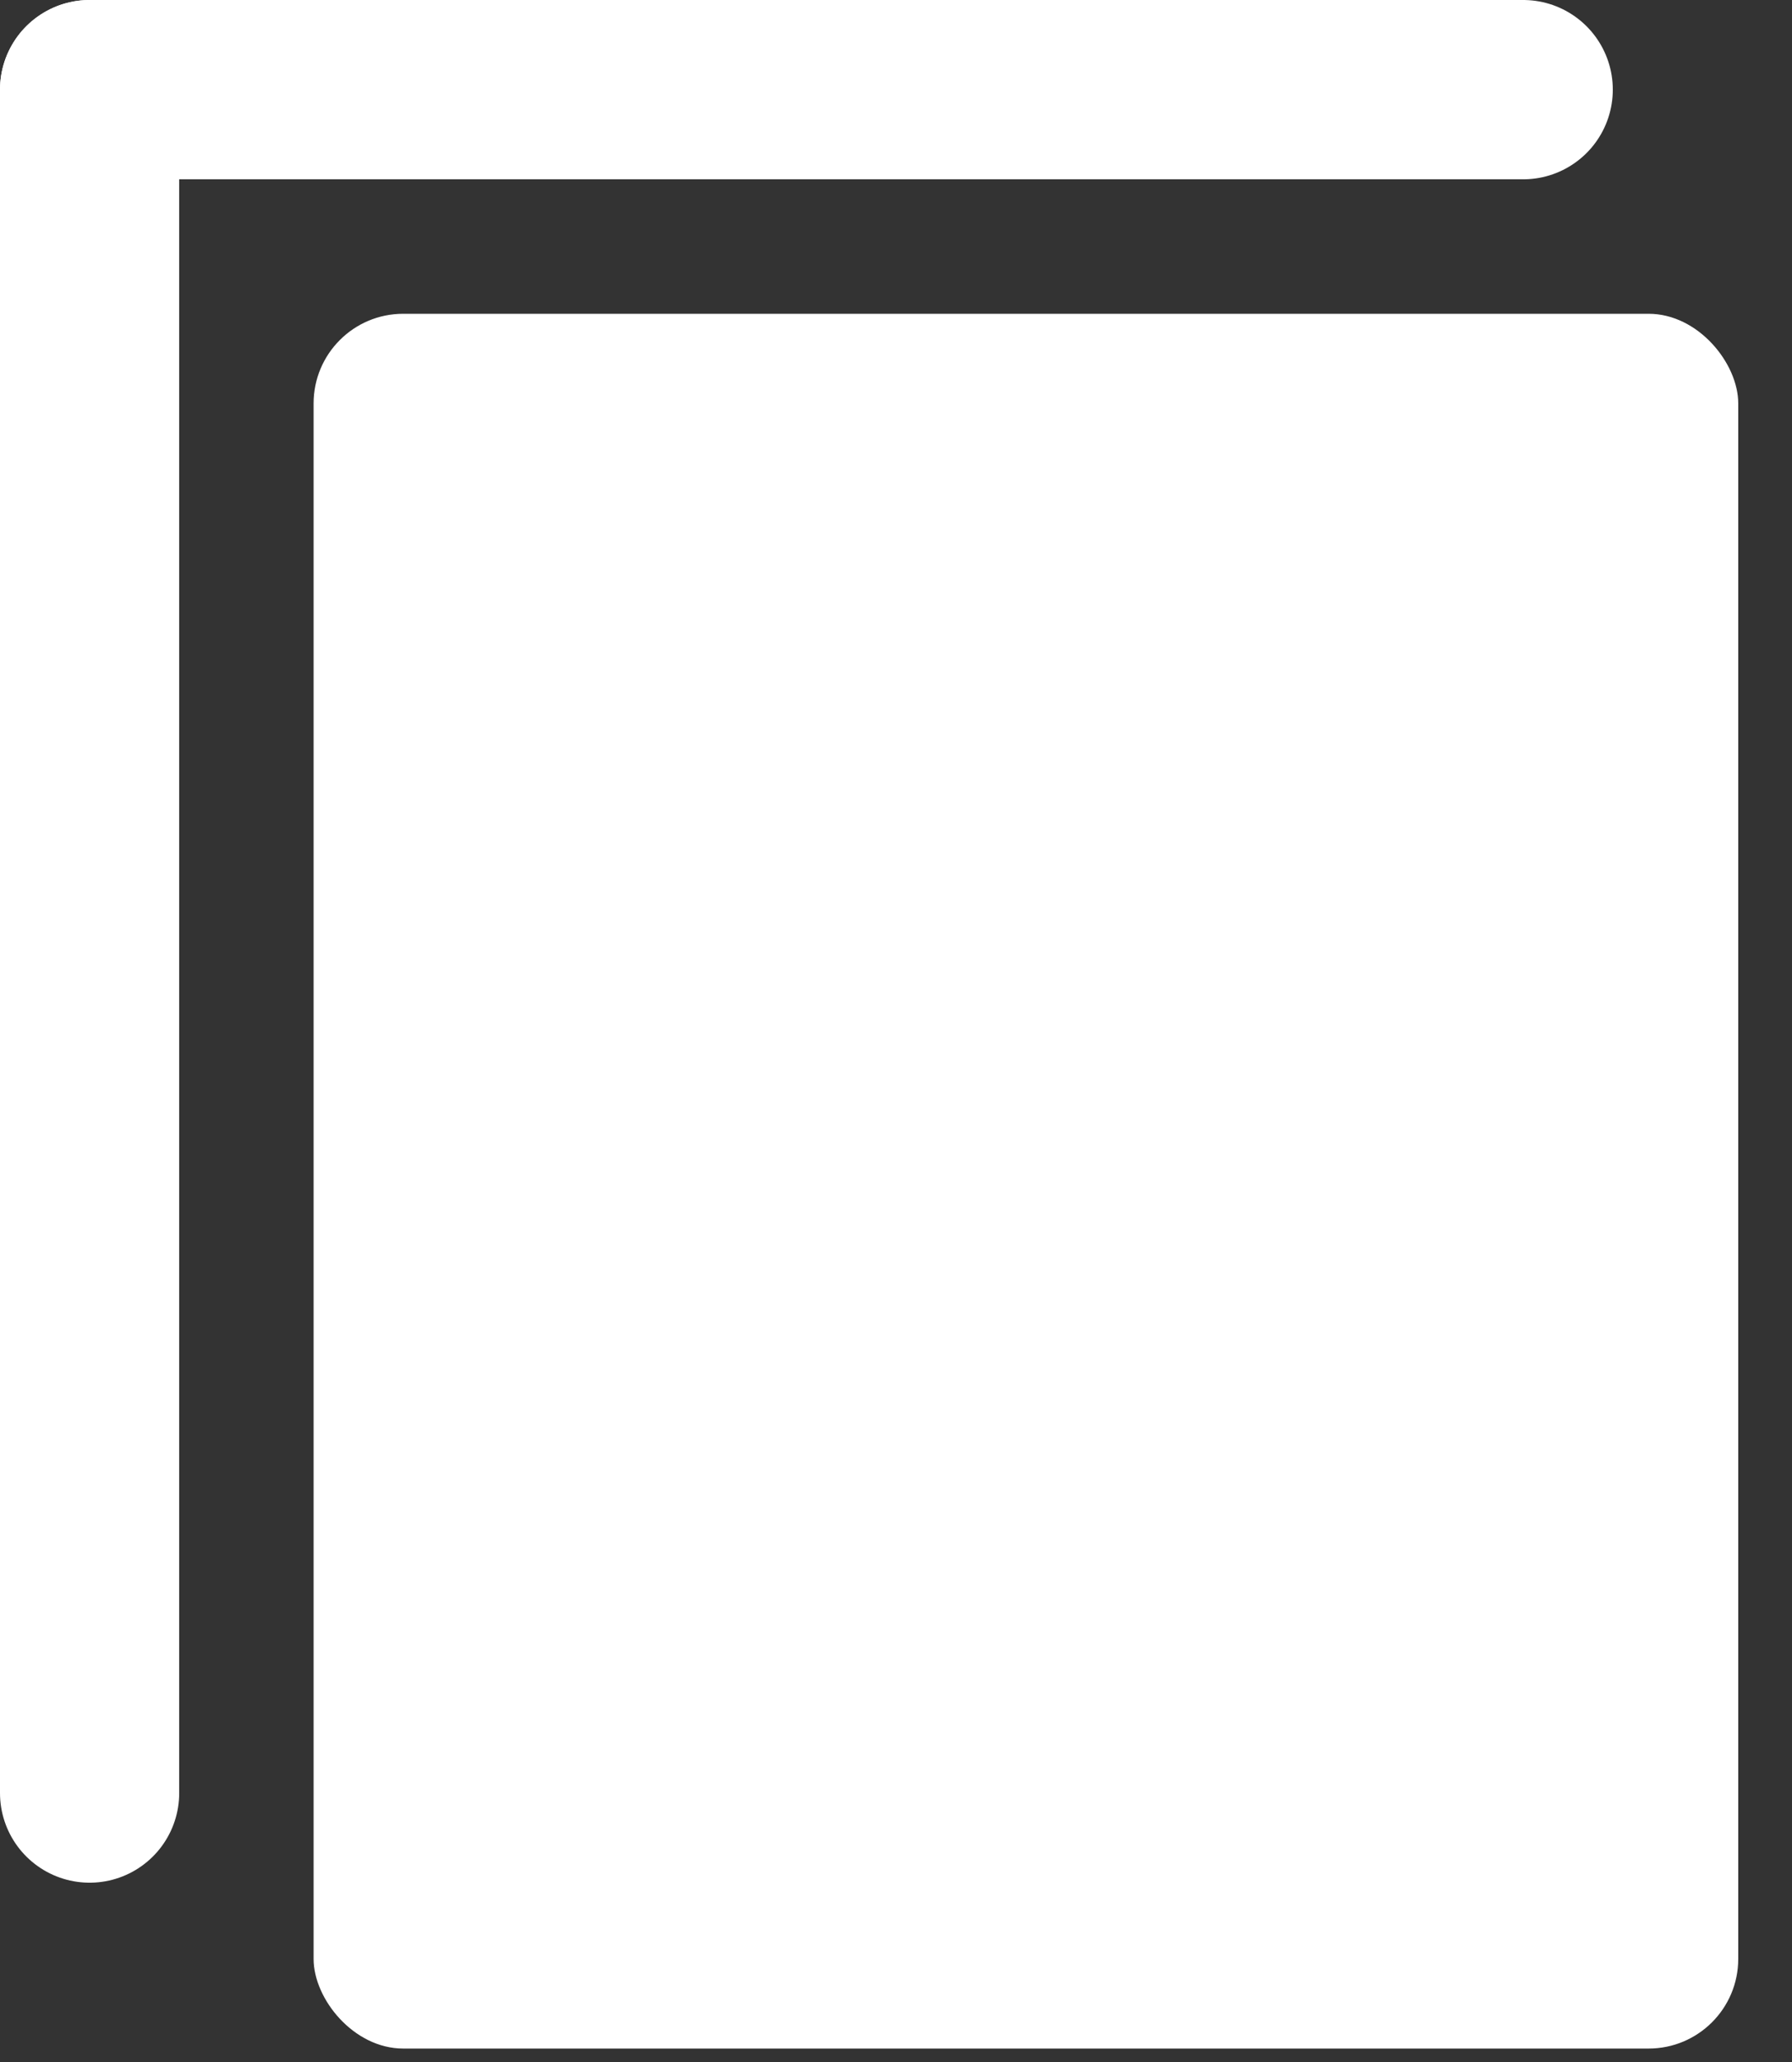
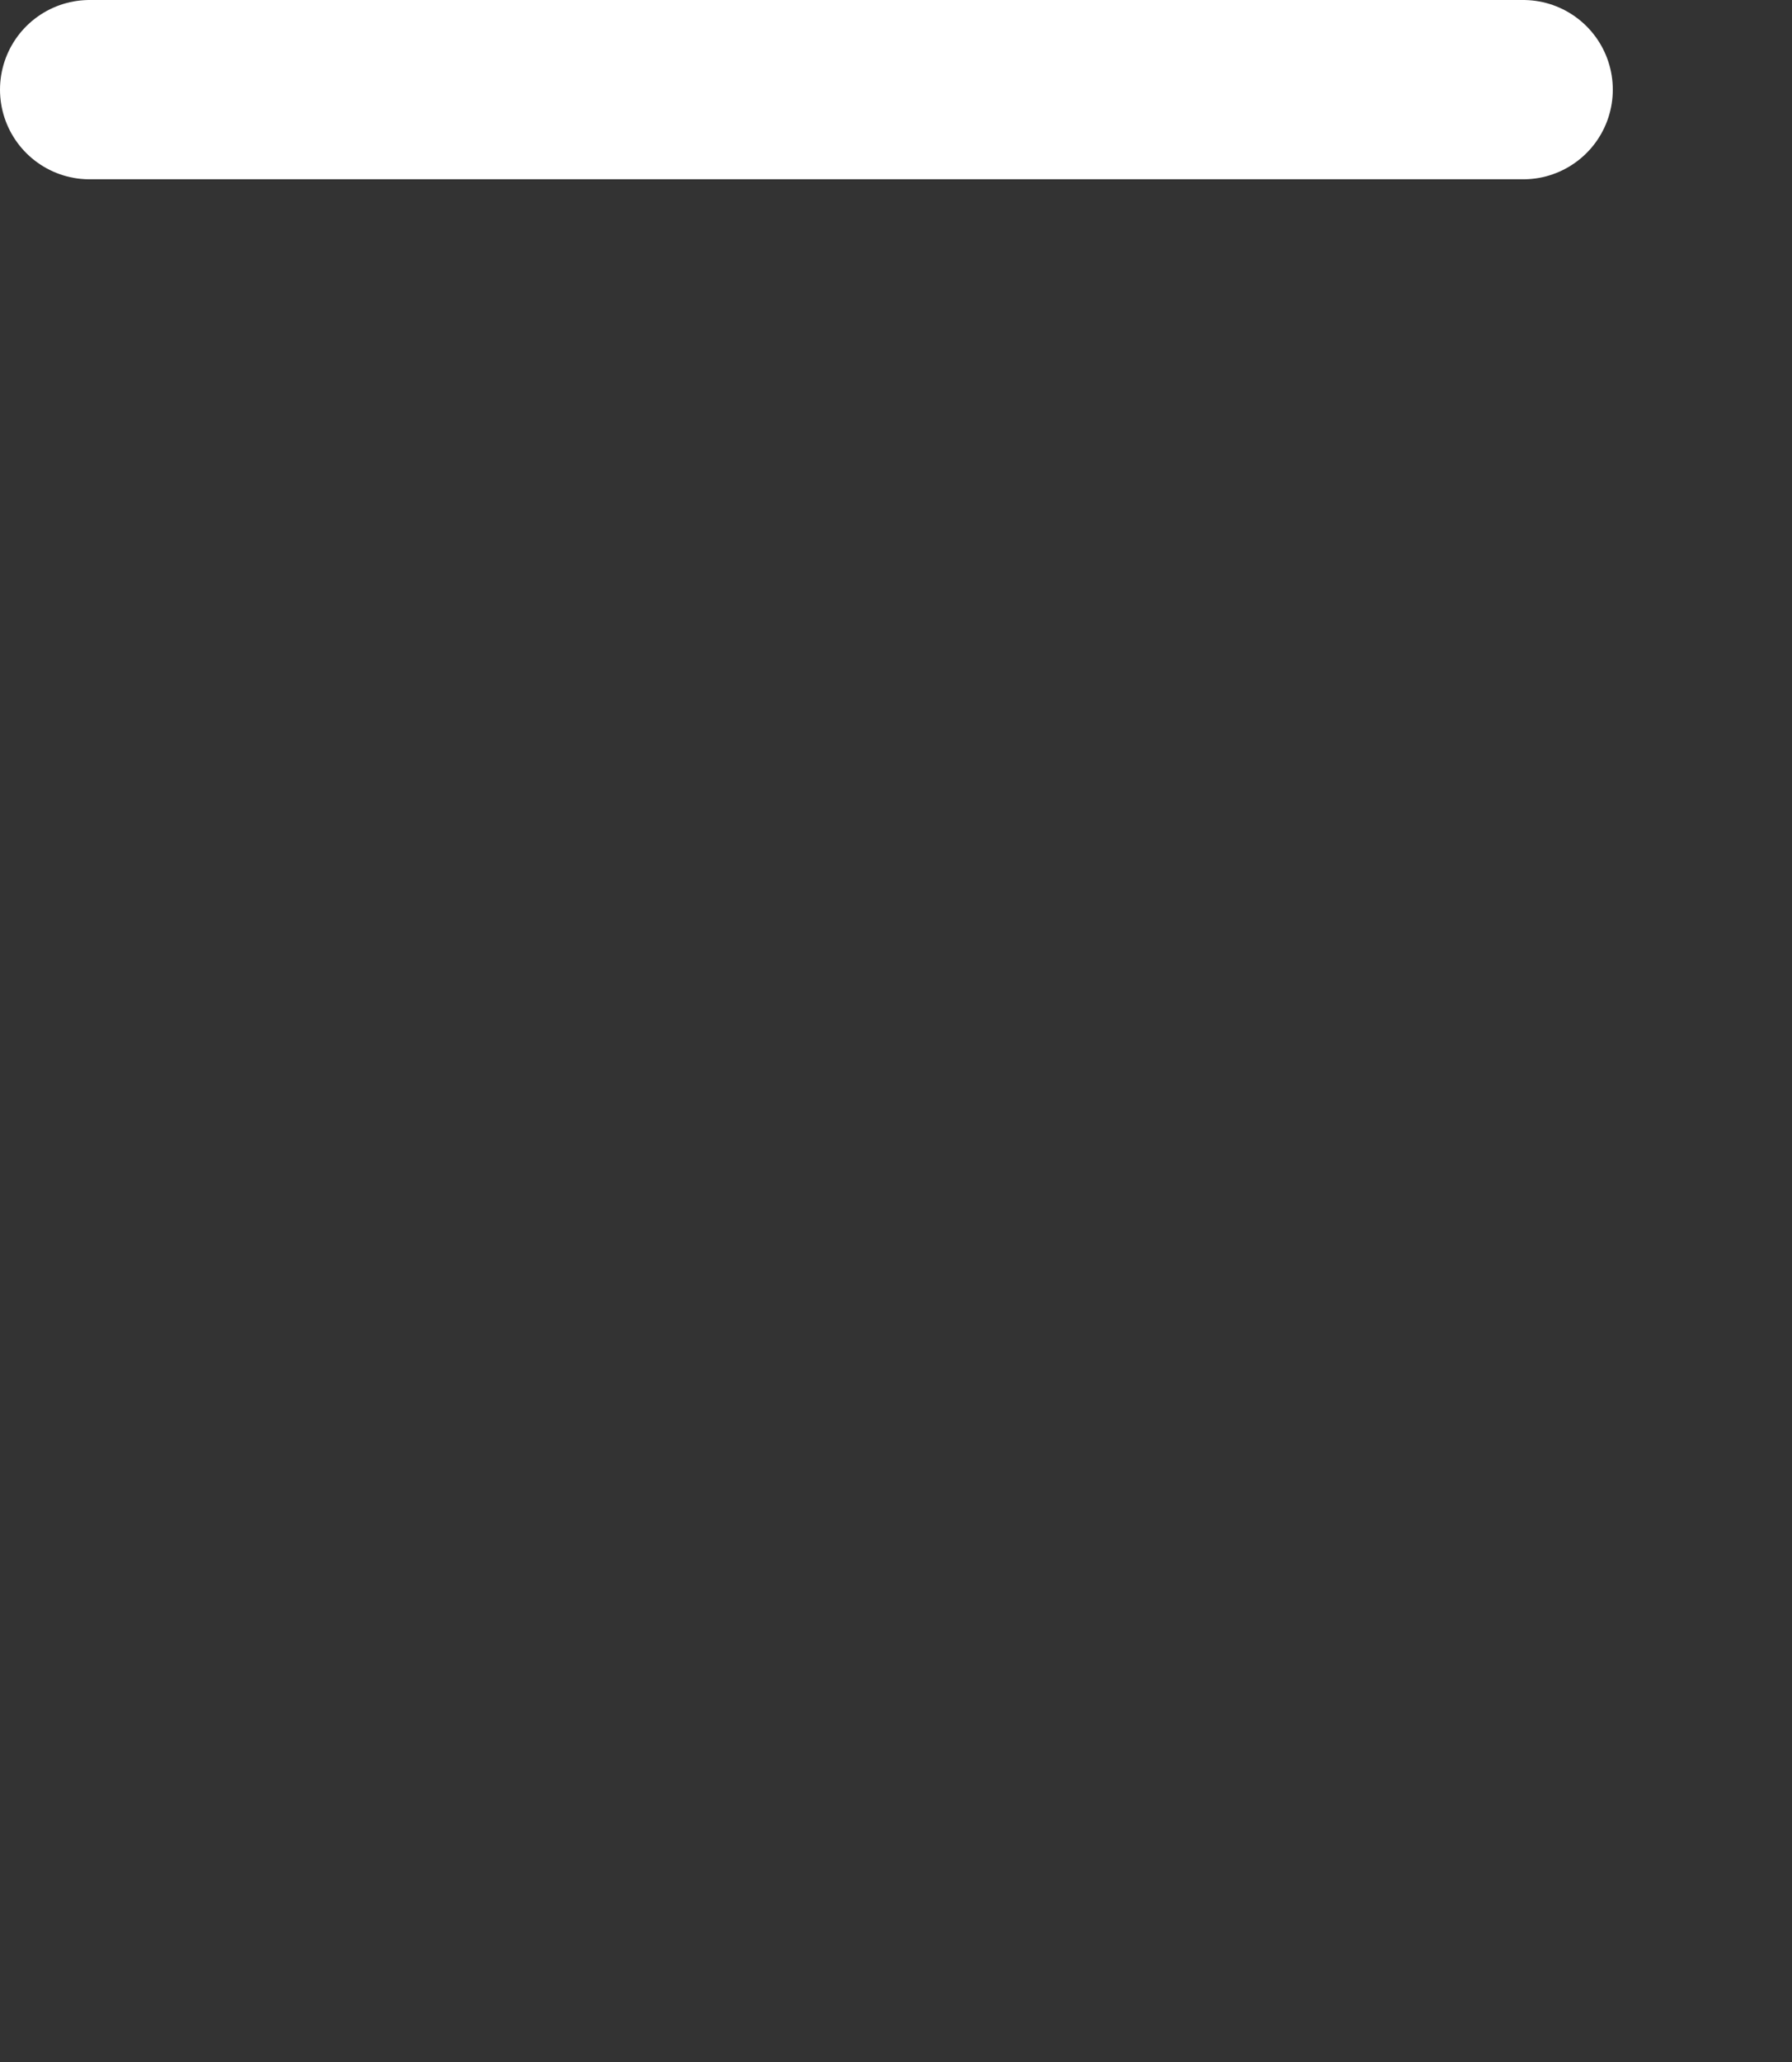
<svg xmlns="http://www.w3.org/2000/svg" width="20" height="23" viewBox="0 0 20 23" fill="none">
  <rect x="0" y="0" width="20" height="23" fill="#333333" stroke="none" />
-   <rect x="3.5" y="3.5" width="15.9" height="19.35" rx="1" fill="white" />
-   <path d="M1 1L1 20" stroke="white" stroke-width="2" stroke-linecap="round" />
  <path d="M1 1H17" stroke="white" stroke-width="2" stroke-linecap="round" />
</svg>